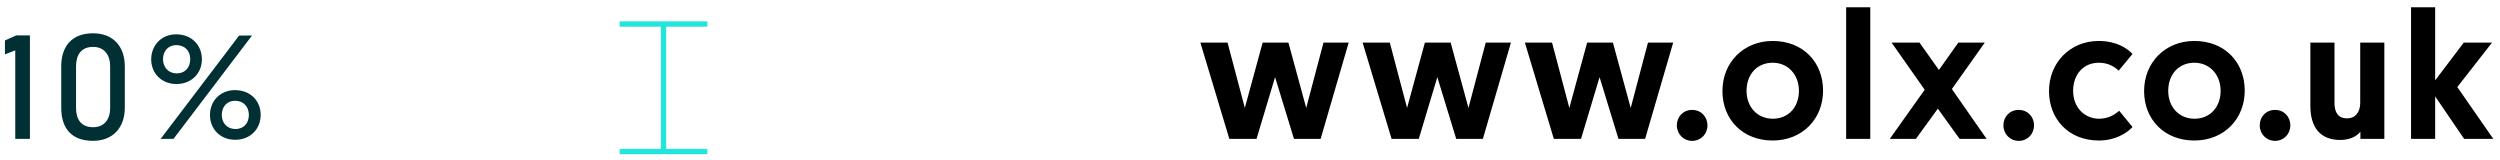
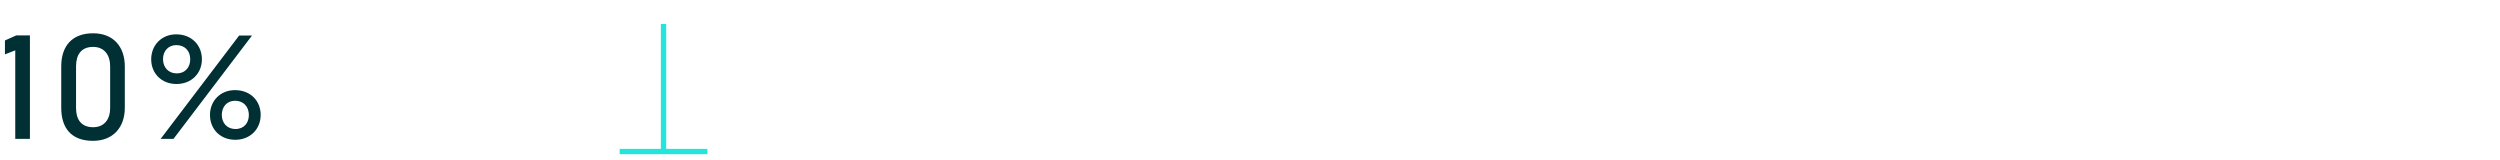
<svg xmlns="http://www.w3.org/2000/svg" width="234px" height="15px" viewBox="0 0 234 15" version="1.1">
  <title>Group 5</title>
  <desc>Created with Sketch.</desc>
  <g id="TYPOGRAPHY" stroke="none" stroke-width="1" fill="none" fill-rule="evenodd">
    <g transform="translate(-56, -3449)" id="typesetting">
      <g transform="translate(0, 2699)">
        <g id="Group-5" transform="translate(56.462, 750)">
-           <path d="M120.132,3.985 L117.722,3.985 L116.054,10.102 L114.436,3.985 L111.892,3.985 L114.605,13 L117.149,13 L118.885,7.22 L120.654,13 L123.148,13 L125.776,3.985 L123.417,3.985 L121.8,10.102 L120.132,3.985 Z M135.318,3.985 L132.908,3.985 L131.24,10.102 L129.623,3.985 L127.078,3.985 L129.791,13 L132.335,13 L134.071,7.22 L135.84,13 L138.334,13 L140.963,3.985 L138.604,3.985 L136.986,10.102 L135.318,3.985 Z M150.504,3.985 L148.095,3.985 L146.427,10.102 L144.809,3.985 L142.265,3.985 L144.977,13 L147.522,13 L149.257,7.22 L151.027,13 L153.52,13 L156.149,3.985 L153.79,3.985 L152.172,10.102 L150.504,3.985 Z M157.923,13.185 C158.748,13.185 159.355,12.545 159.355,11.736 C159.355,10.911 158.748,10.287 157.923,10.287 C157.097,10.287 156.49,10.911 156.49,11.736 C156.49,12.545 157.114,13.185 157.923,13.185 Z M160.758,8.518 C160.758,11.18 162.645,13.152 165.459,13.152 C168.239,13.152 170.177,11.13 170.177,8.484 C170.177,5.822 168.307,3.834 165.459,3.834 C162.746,3.834 160.758,5.839 160.758,8.518 Z M163.016,8.501 C163.016,6.985 163.976,5.872 165.459,5.872 C166.908,5.872 167.919,7.001 167.919,8.501 C167.919,10.001 166.959,11.113 165.476,11.113 C164.027,11.113 163.016,10.018 163.016,8.501 Z M174.596,0.683 L172.338,0.683 L172.338,13 L174.596,13 L174.596,0.683 Z M182.958,13 L185.486,13 L182.234,8.333 L185.317,3.985 L182.84,3.985 L181.021,6.546 L179.201,3.985 L176.589,3.985 L179.69,8.4 L176.421,13 L178.864,13 L180.92,10.169 L182.958,13 Z M188.49,13.185 C189.315,13.185 189.922,12.545 189.922,11.736 C189.922,10.911 189.315,10.287 188.49,10.287 C187.664,10.287 187.058,10.911 187.058,11.736 C187.058,12.545 187.681,13.185 188.49,13.185 Z M196.009,11.113 C194.712,11.113 193.583,10.119 193.583,8.501 C193.583,7.001 194.51,5.872 195.993,5.872 C196.886,5.872 197.475,6.26 197.846,6.614 L199.143,5.047 C198.604,4.491 197.61,3.834 195.976,3.834 C193.28,3.834 191.325,5.889 191.325,8.518 C191.325,11.13 193.145,13.152 195.993,13.152 C197.543,13.152 198.604,12.461 199.143,11.888 L197.897,10.371 C197.492,10.708 196.919,11.113 196.009,11.113 Z M200.226,8.518 C200.226,11.18 202.114,13.152 204.928,13.152 C207.708,13.152 209.645,11.13 209.645,8.484 C209.645,5.822 207.775,3.834 204.928,3.834 C202.215,3.834 200.226,5.839 200.226,8.518 Z M202.484,8.501 C202.484,6.985 203.445,5.872 204.928,5.872 C206.377,5.872 207.388,7.001 207.388,8.501 C207.388,10.001 206.427,11.113 204.944,11.113 C203.495,11.113 202.484,10.018 202.484,8.501 Z M212.481,13.185 C213.306,13.185 213.913,12.545 213.913,11.736 C213.913,10.911 213.306,10.287 212.481,10.287 C211.655,10.287 211.049,10.911 211.049,11.736 C211.049,12.545 211.672,13.185 212.481,13.185 Z M218.046,3.985 L215.788,3.985 L215.788,9.916 C215.788,11.753 216.58,13.101 218.585,13.101 C219.647,13.101 220.236,12.629 220.472,12.326 L220.472,13 L222.713,13 L222.713,3.985 L220.455,3.985 L220.455,9.63 C220.455,10.489 220.017,11.079 219.208,11.079 C218.4,11.079 218.046,10.523 218.046,9.647 L218.046,3.985 Z M232.794,3.985 L229.542,8.147 L232.912,13 L230.182,13 L227.469,9.023 L227.469,13 L225.212,13 L225.212,0.683 L227.469,0.683 L227.469,7.524 L230.149,3.985 L232.794,3.985 Z" id="www.olx.co.uk" fill="#000000" fill-rule="nonzero" />
          <g id="LINES" transform="translate(57.538, 2)" stroke="#23E5DB" stroke-width="0.5">
            <line x1="4.106" y1="12.183" x2="4.106" y2="0.249" id="Stroke-1" />
-             <line x1="8.211" y1="0.25" x2="0" y2="0.25" id="Stroke-3" />
            <line x1="8.211" y1="12.183" x2="0" y2="12.183" id="Stroke-5" />
          </g>
          <path d="M2.338,3.312 L1.064,3.312 L0,3.788 L0,5.09 L0.966,4.712 L0.966,13 L2.338,13 L2.338,3.312 Z M11.22,6.21 C11.22,4.376 10.156,3.116 8.252,3.116 C6.25,3.116 5.27,4.348 5.27,6.21 L5.27,10.088 C5.27,11.978 6.208,13.182 8.238,13.182 C10.114,13.182 11.22,11.936 11.22,10.088 L11.22,6.21 Z M9.848,6.21 L9.848,10.116 C9.848,11.152 9.316,11.908 8.252,11.908 C7.132,11.908 6.656,11.166 6.656,10.116 L6.656,6.21 C6.656,5.132 7.132,4.39 8.252,4.39 C9.316,4.39 9.848,5.16 9.848,6.21 Z M13.69,5.552 C13.69,6.868 14.656,7.862 16.056,7.862 C17.484,7.862 18.436,6.84 18.436,5.552 C18.436,4.236 17.484,3.214 16.028,3.214 C14.656,3.214 13.69,4.236 13.69,5.552 Z M23.126,3.326 L21.922,3.326 L14.572,13 L15.776,13 L23.126,3.326 Z M14.796,5.538 C14.796,4.796 15.272,4.222 16.042,4.222 C16.854,4.222 17.344,4.782 17.344,5.538 C17.344,6.28 16.896,6.868 16.07,6.868 C15.3,6.868 14.796,6.294 14.796,5.538 Z M19.192,10.76 C19.192,12.076 20.144,13.084 21.558,13.084 C22.972,13.084 23.938,12.062 23.938,10.76 C23.938,9.444 22.986,8.436 21.53,8.436 C20.144,8.436 19.192,9.458 19.192,10.76 Z M20.298,10.76 C20.298,10.018 20.76,9.43 21.544,9.43 C22.342,9.43 22.832,10.004 22.832,10.76 C22.832,11.502 22.384,12.076 21.572,12.076 C20.788,12.076 20.298,11.502 20.298,10.76 Z" id="10%" fill="#002F34" fill-rule="nonzero" />
        </g>
      </g>
    </g>
  </g>
</svg>